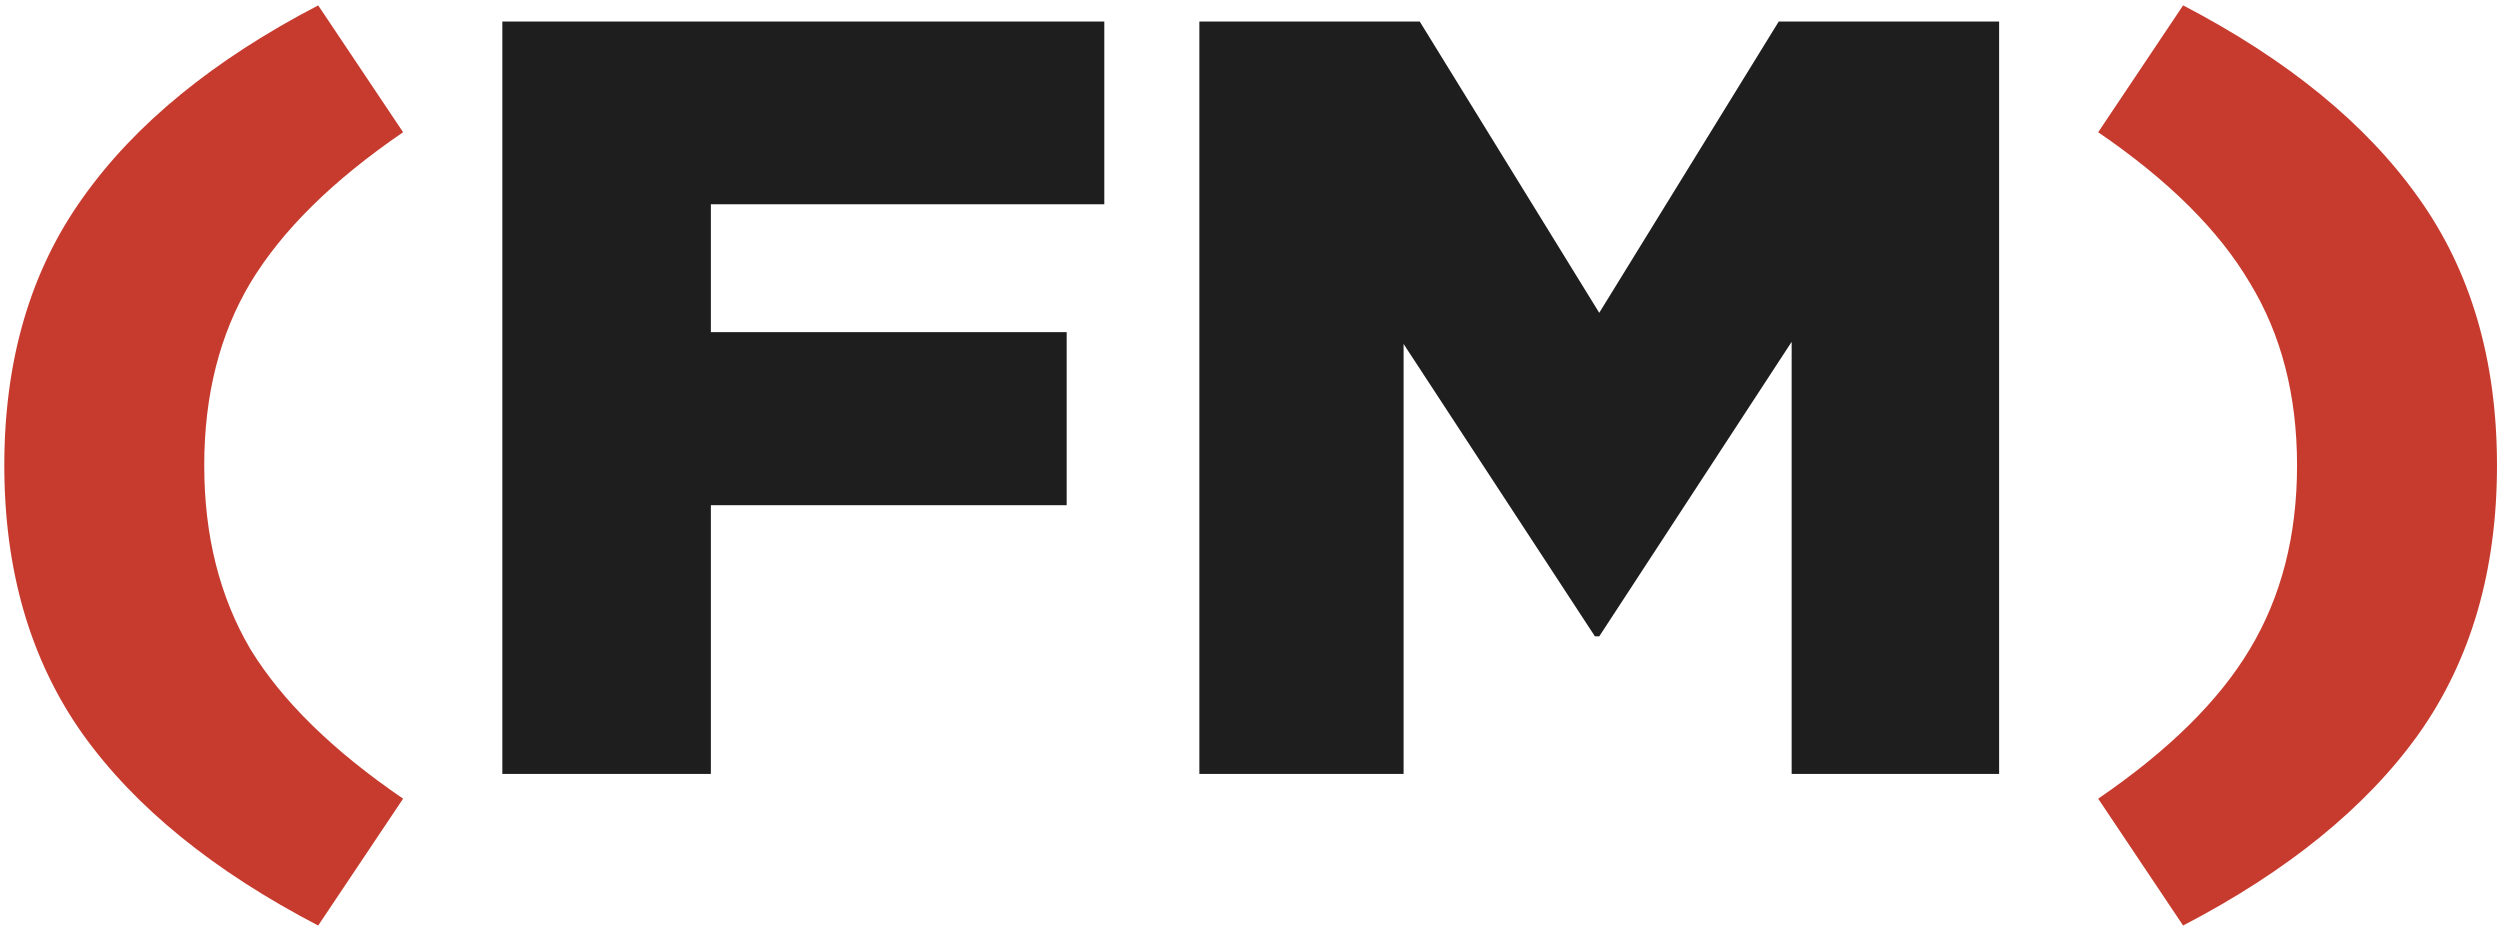
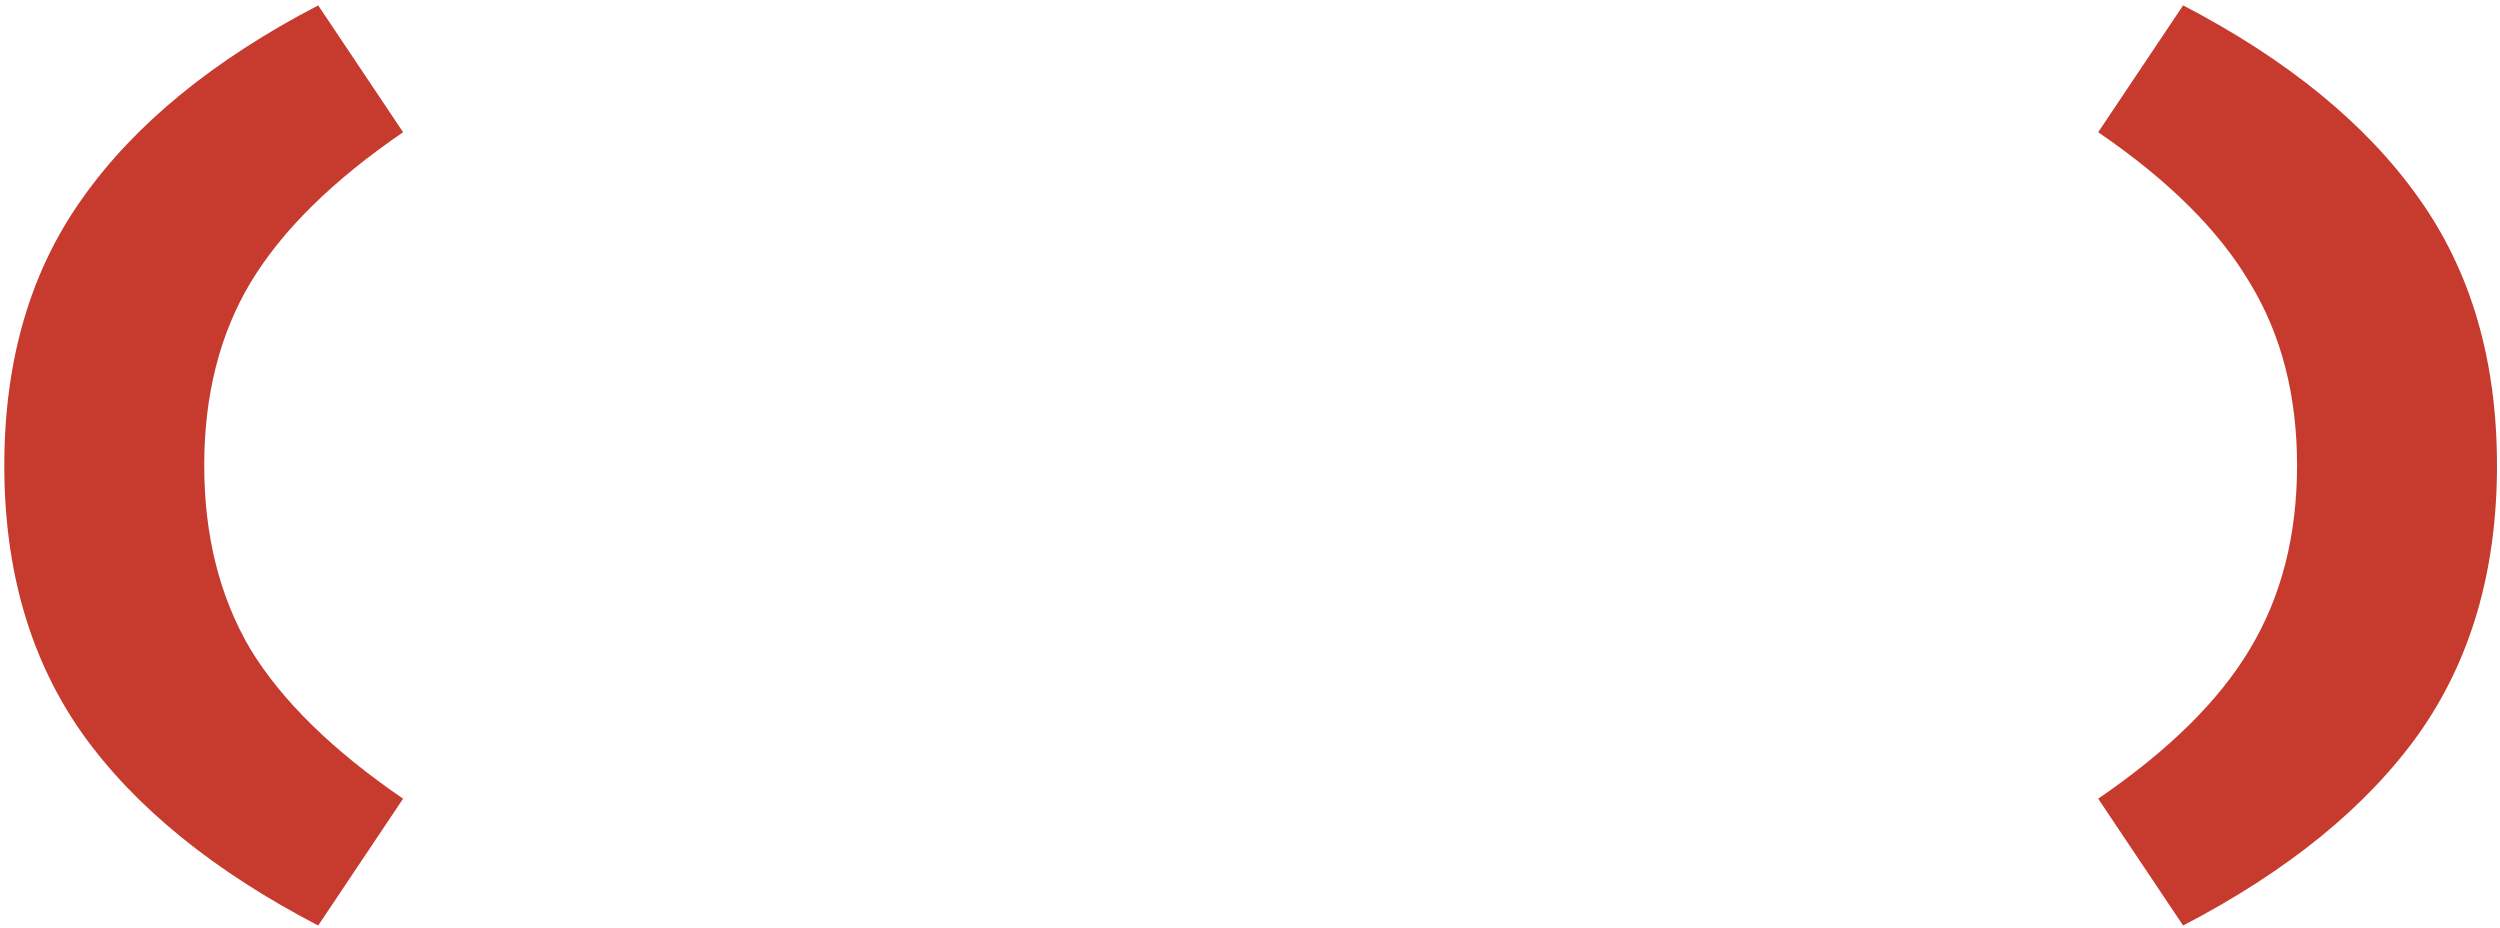
<svg xmlns="http://www.w3.org/2000/svg" width="407" height="151" viewBox="0 0 407 151" fill="none">
  <path d="M51.8 150.675C34.767 141.808 21.992 131.425 13.475 119.525C4.958 107.508 0.7 92.925 0.7 75.775C0.7 58.625 4.958 44.1 13.475 32.2C21.992 20.183 34.767 9.742 51.8 0.875L65.625 21.525C54.192 29.342 45.908 37.508 40.775 46.025C35.758 54.425 33.25 64.342 33.25 75.775C33.25 87.208 35.758 97.183 40.775 105.7C45.908 114.1 54.192 122.208 65.625 130.025L51.8 150.675ZM355.41 150.675L341.585 130.025C353.018 122.208 361.243 114.1 366.26 105.7C371.393 97.183 373.96 87.208 373.96 75.775C373.96 64.342 371.393 54.425 366.26 46.025C361.243 37.508 353.018 29.342 341.585 21.525L355.41 0.875C372.443 9.742 385.218 20.183 393.735 32.2C402.252 44.1 406.51 58.625 406.51 75.775C406.51 92.925 402.252 107.508 393.735 119.525C385.218 131.425 372.443 141.808 355.41 150.675Z" fill="#C73B2E" />
-   <path d="M81.78 126V3.5H179.78V33.25H115.73V54.075H173.655V82.25H115.73V126H81.78ZM195.256 126V3.5H231.131L260.356 50.925L289.581 3.5H325.456V126H291.681V55.65L260.356 103.6H259.656L228.506 56V126H195.256Z" fill="#1E1E1E" />
</svg>